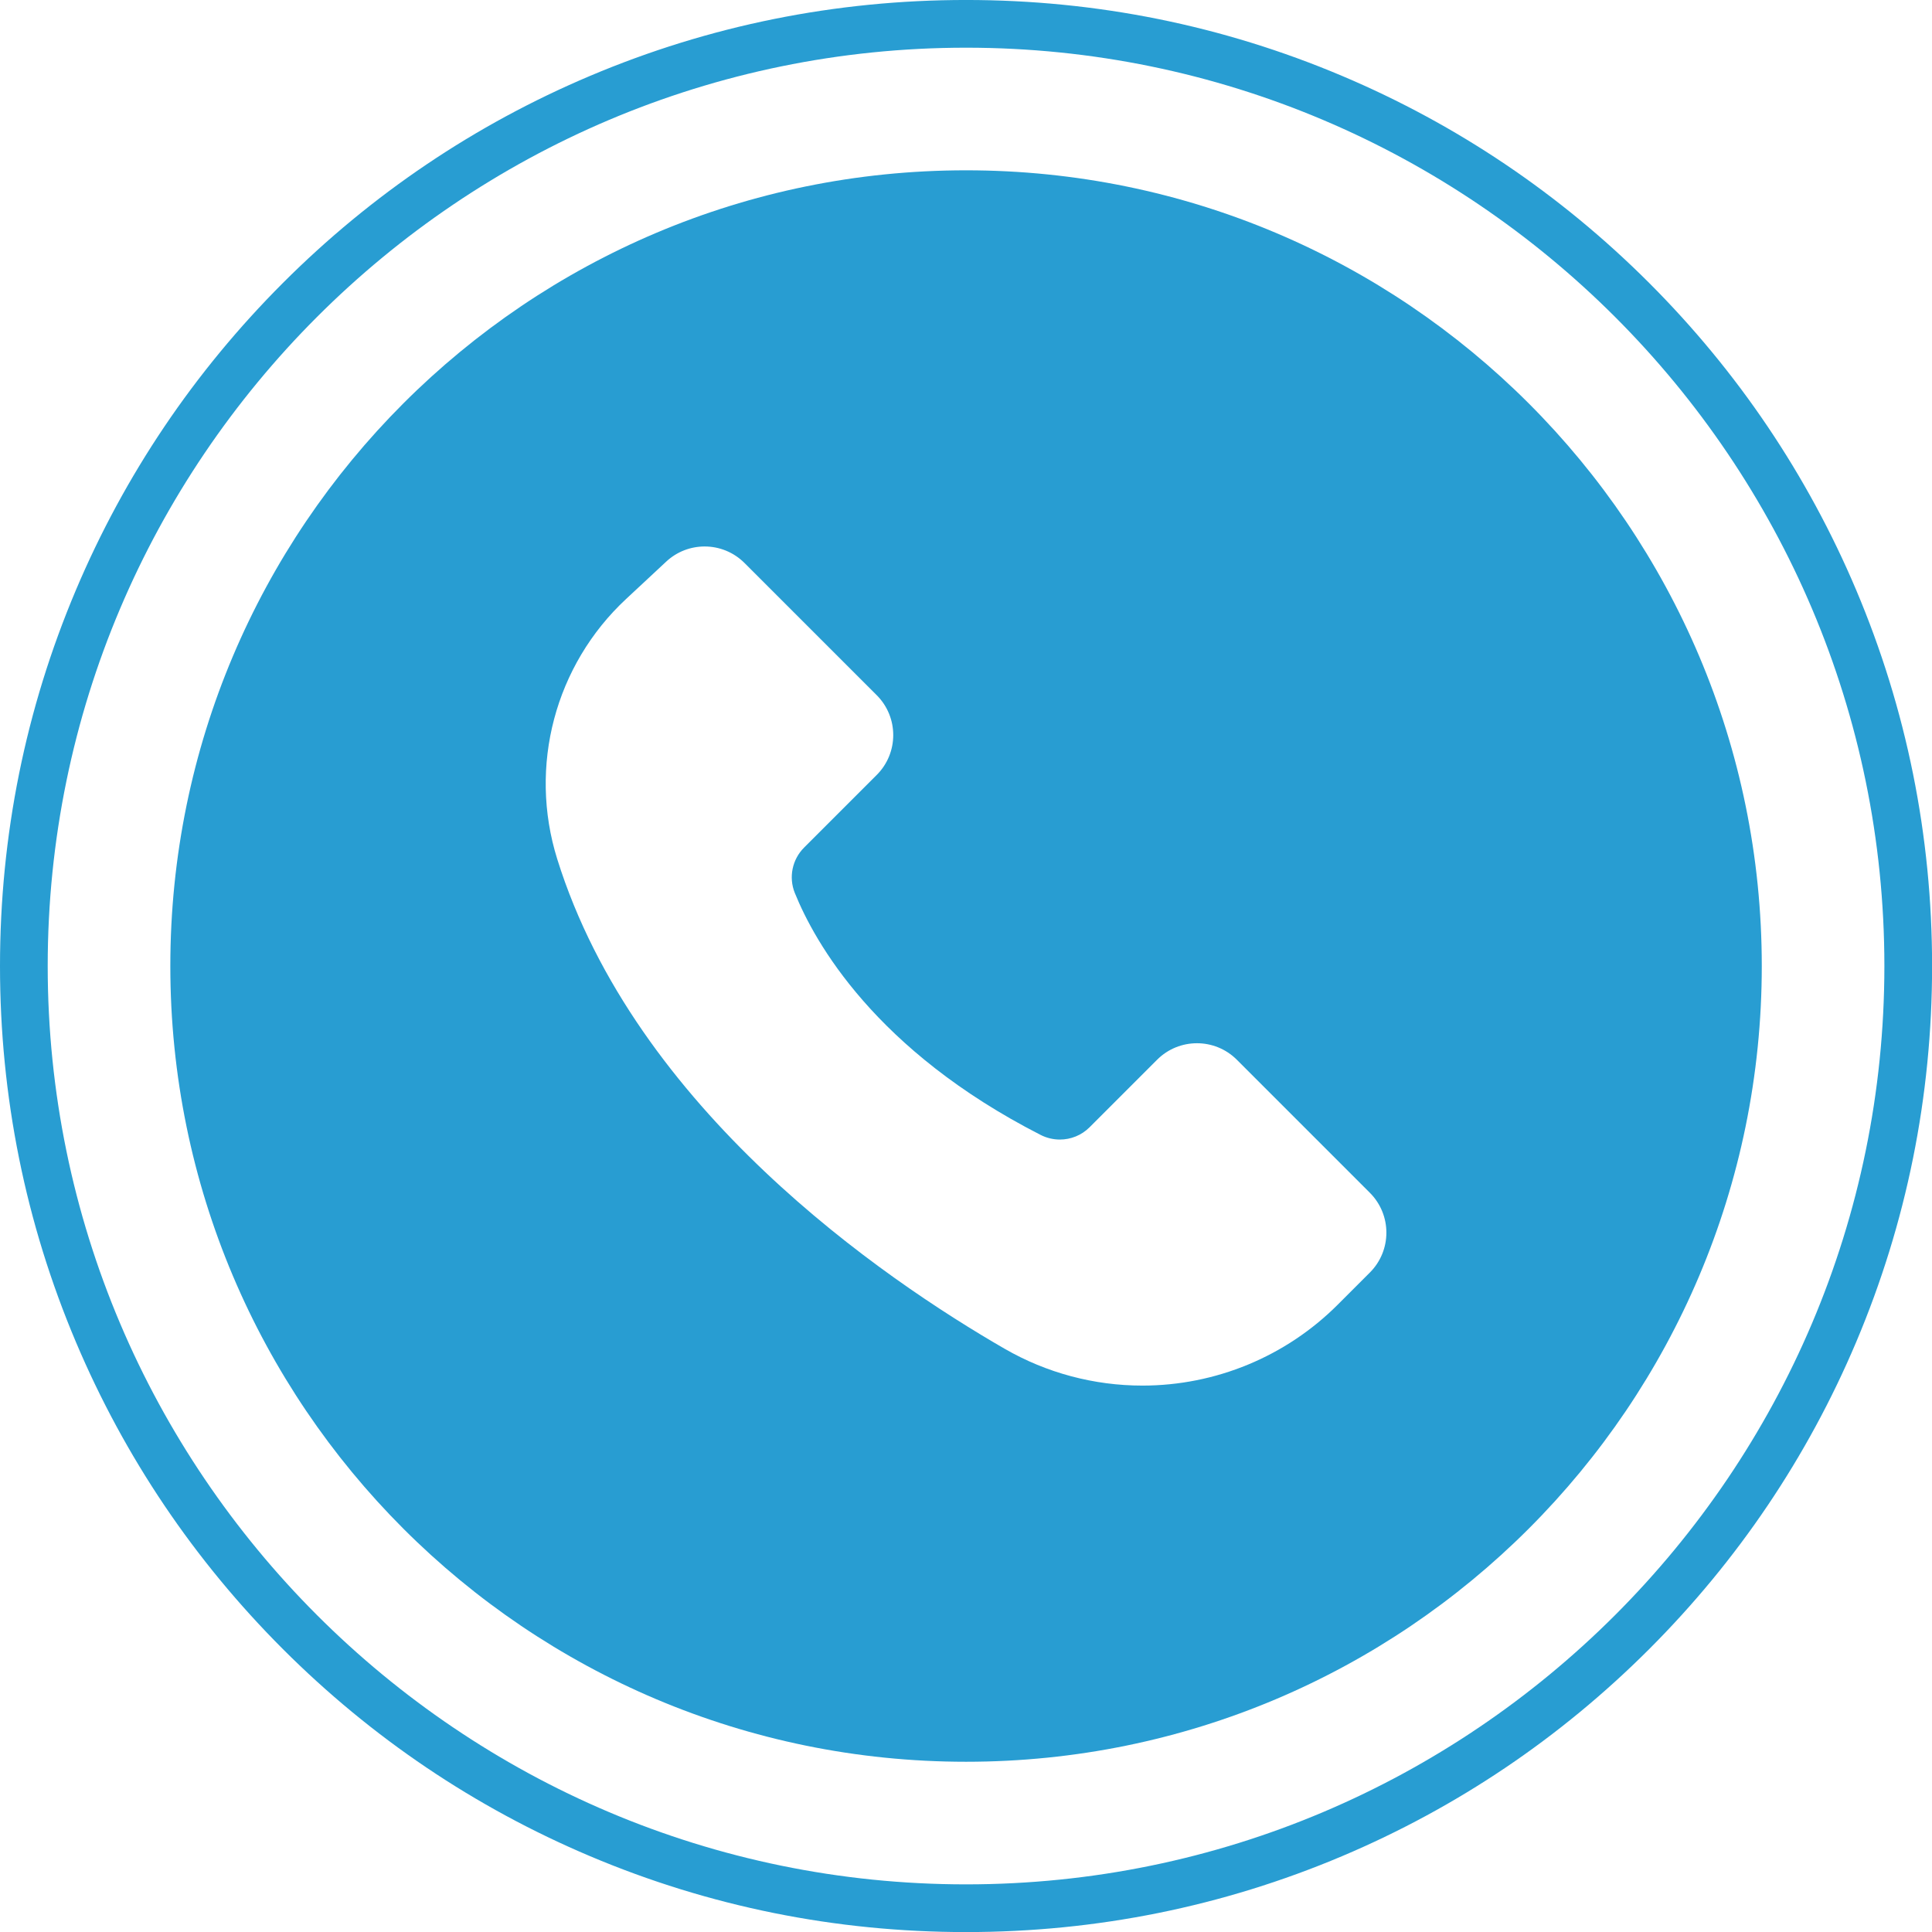
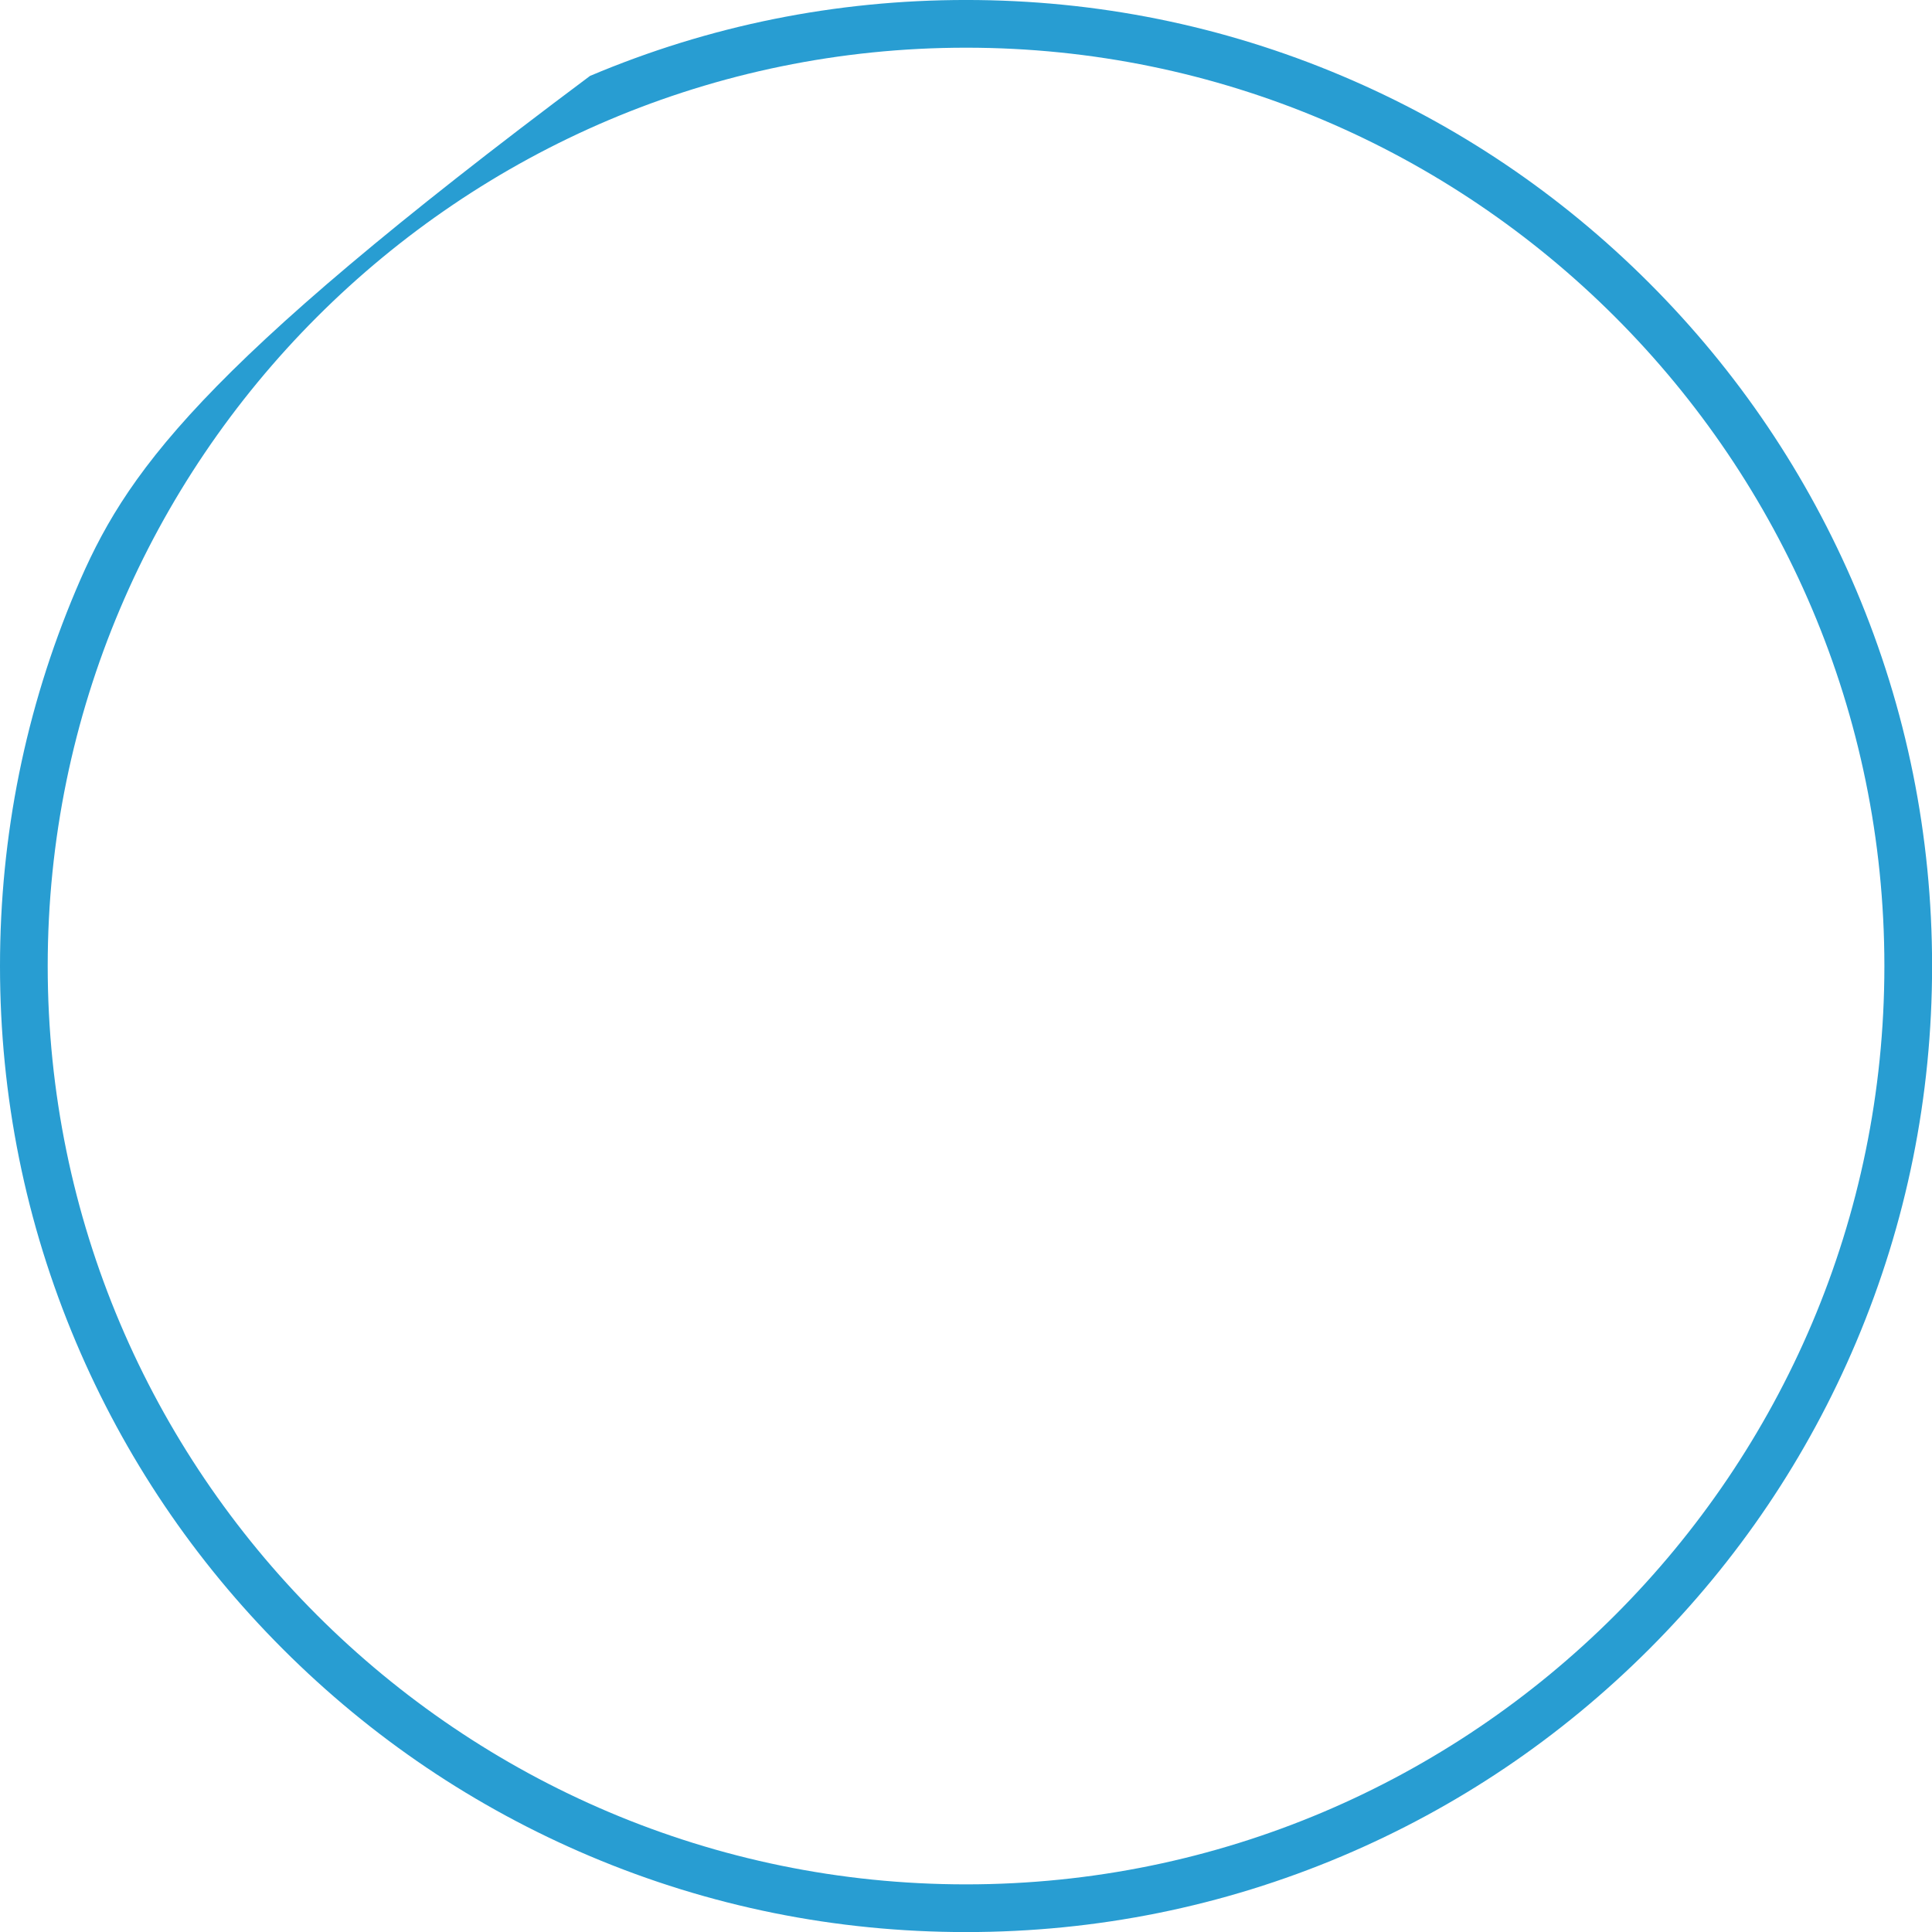
<svg xmlns="http://www.w3.org/2000/svg" fill="#000000" height="461.6" preserveAspectRatio="xMidYMid meet" version="1" viewBox="0.0 -0.0 461.6 461.6" width="461.6" zoomAndPan="magnify">
  <g fill="#289dd2" id="change1_1">
-     <path d="M 327.297 304.035 L 319.605 311.727 C 307.234 324.098 290.449 331.051 272.949 331.051 C 261.41 331.051 250.066 328.035 240.066 322.27 C 210.949 305.48 151.82 265.09 133.129 205.227 C 126.211 183.082 132.605 158.934 149.578 143.121 L 159.176 134.18 C 161.766 131.766 165.062 130.566 168.355 130.566 C 171.809 130.566 175.254 131.887 177.879 134.512 L 209.473 166.102 C 214.73 171.363 214.73 179.891 209.473 185.148 L 192.121 202.5 C 189.277 205.344 188.391 209.613 189.898 213.344 C 194.684 225.18 209.105 250.957 248.605 271.148 C 250.07 271.898 251.656 272.266 253.227 272.266 C 255.832 272.266 258.398 271.258 260.328 269.328 L 276.461 253.195 C 279.09 250.566 282.535 249.254 285.984 249.254 C 289.43 249.254 292.875 250.566 295.508 253.195 L 327.297 284.988 C 332.555 290.246 332.555 298.773 327.297 304.035 Z M 230.812 40.691 C 125.812 40.691 40.695 125.809 40.695 230.809 C 40.695 335.809 125.812 420.926 230.812 420.926 C 335.812 420.926 420.93 335.809 420.93 230.809 C 420.93 125.809 335.812 40.691 230.812 40.691" fill="inherit" />
-     <path d="M 230.812 450.219 C 109.828 450.219 11.398 351.793 11.398 230.809 C 11.398 109.824 109.828 11.395 230.812 11.395 C 351.797 11.395 450.223 109.824 450.223 230.809 C 450.223 351.793 351.797 450.219 230.812 450.219 Z M 394.02 67.598 C 372.824 46.402 348.141 29.762 320.656 18.137 C 292.195 6.098 261.969 -0.004 230.812 -0.004 C 199.656 -0.004 169.426 6.098 140.969 18.137 C 113.484 29.762 88.797 46.402 67.602 67.598 C 46.406 88.797 29.766 113.48 18.141 140.965 C 6.102 169.422 0 199.652 0 230.809 C 0 261.965 6.102 292.191 18.141 320.652 C 29.766 348.137 46.406 372.82 67.602 394.016 C 88.797 415.211 113.484 431.852 140.969 443.48 C 169.426 455.516 199.656 461.617 230.812 461.617 C 261.969 461.617 292.195 455.516 320.656 443.48 C 348.141 431.852 372.824 415.211 394.02 394.016 C 415.215 372.82 431.855 348.137 443.484 320.652 C 455.52 292.191 461.621 261.965 461.621 230.809 C 461.621 199.652 455.52 169.422 443.484 140.965 C 431.855 113.48 415.215 88.797 394.02 67.598" fill="inherit" />
+     <path d="M 230.812 450.219 C 109.828 450.219 11.398 351.793 11.398 230.809 C 11.398 109.824 109.828 11.395 230.812 11.395 C 351.797 11.395 450.223 109.824 450.223 230.809 C 450.223 351.793 351.797 450.219 230.812 450.219 Z M 394.02 67.598 C 372.824 46.402 348.141 29.762 320.656 18.137 C 292.195 6.098 261.969 -0.004 230.812 -0.004 C 199.656 -0.004 169.426 6.098 140.969 18.137 C 46.406 88.797 29.766 113.48 18.141 140.965 C 6.102 169.422 0 199.652 0 230.809 C 0 261.965 6.102 292.191 18.141 320.652 C 29.766 348.137 46.406 372.82 67.602 394.016 C 88.797 415.211 113.484 431.852 140.969 443.48 C 169.426 455.516 199.656 461.617 230.812 461.617 C 261.969 461.617 292.195 455.516 320.656 443.48 C 348.141 431.852 372.824 415.211 394.02 394.016 C 415.215 372.82 431.855 348.137 443.484 320.652 C 455.52 292.191 461.621 261.965 461.621 230.809 C 461.621 199.652 455.52 169.422 443.484 140.965 C 431.855 113.48 415.215 88.797 394.02 67.598" fill="inherit" />
  </g>
</svg>